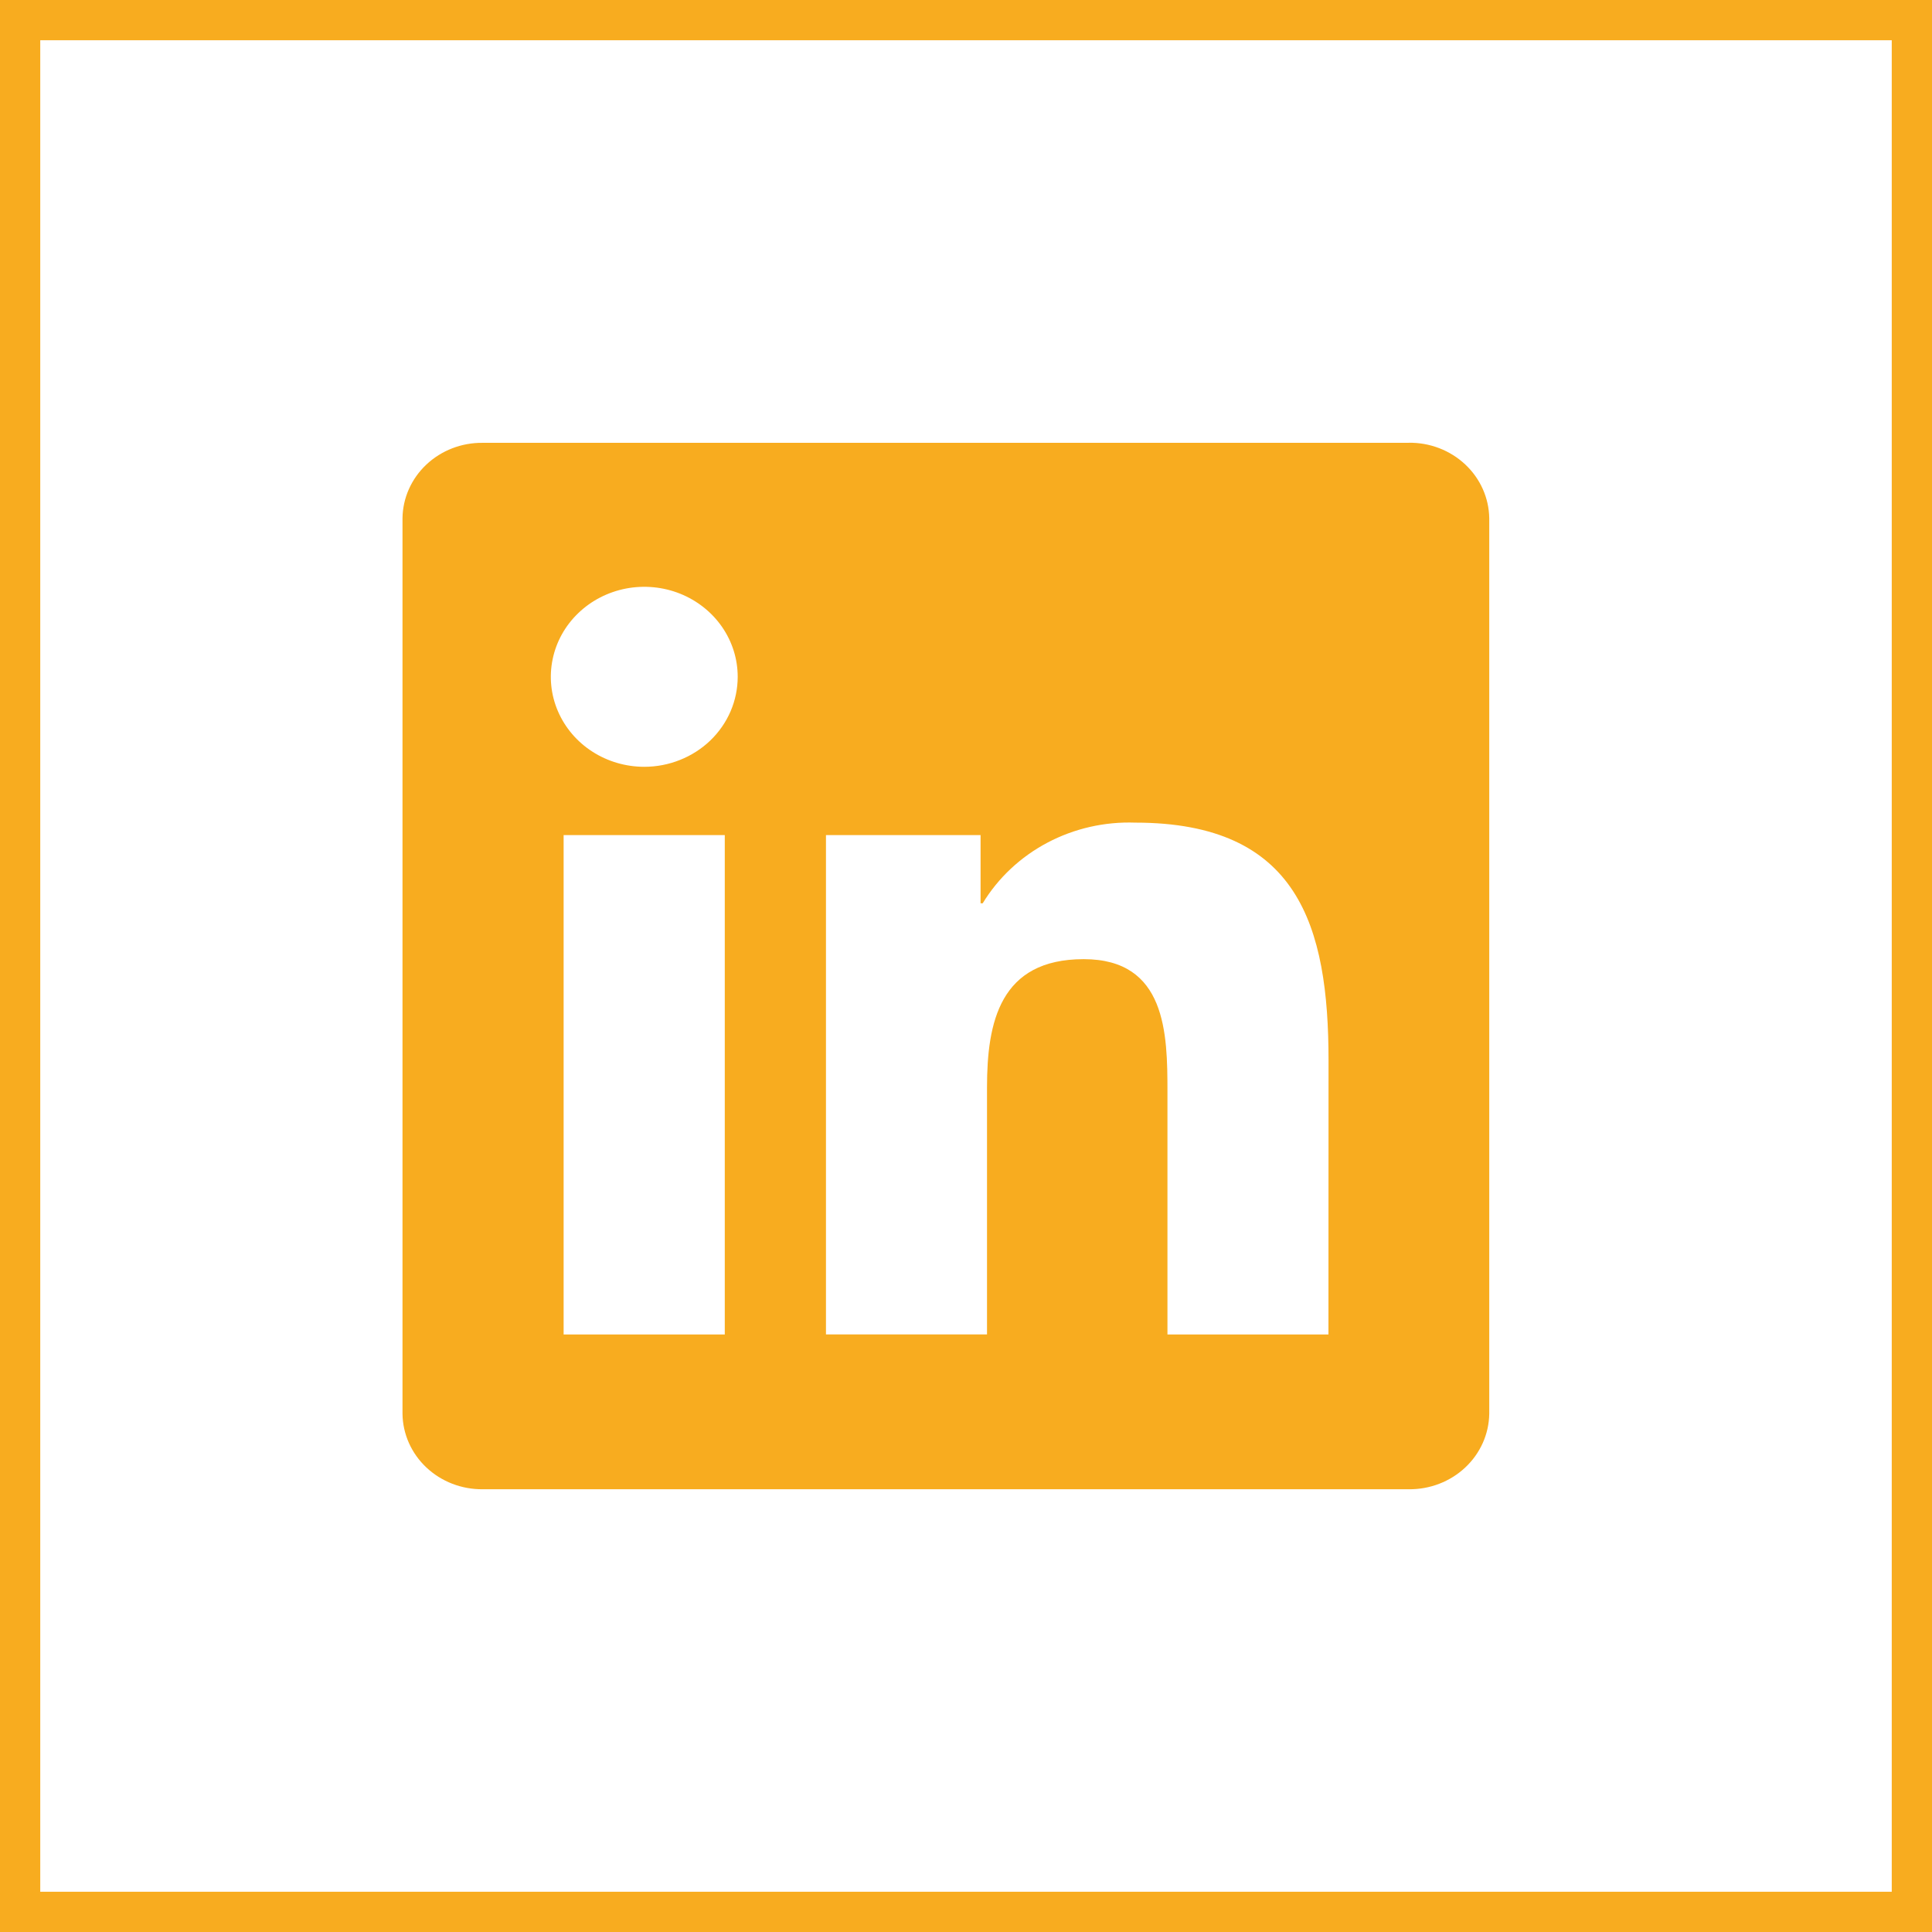
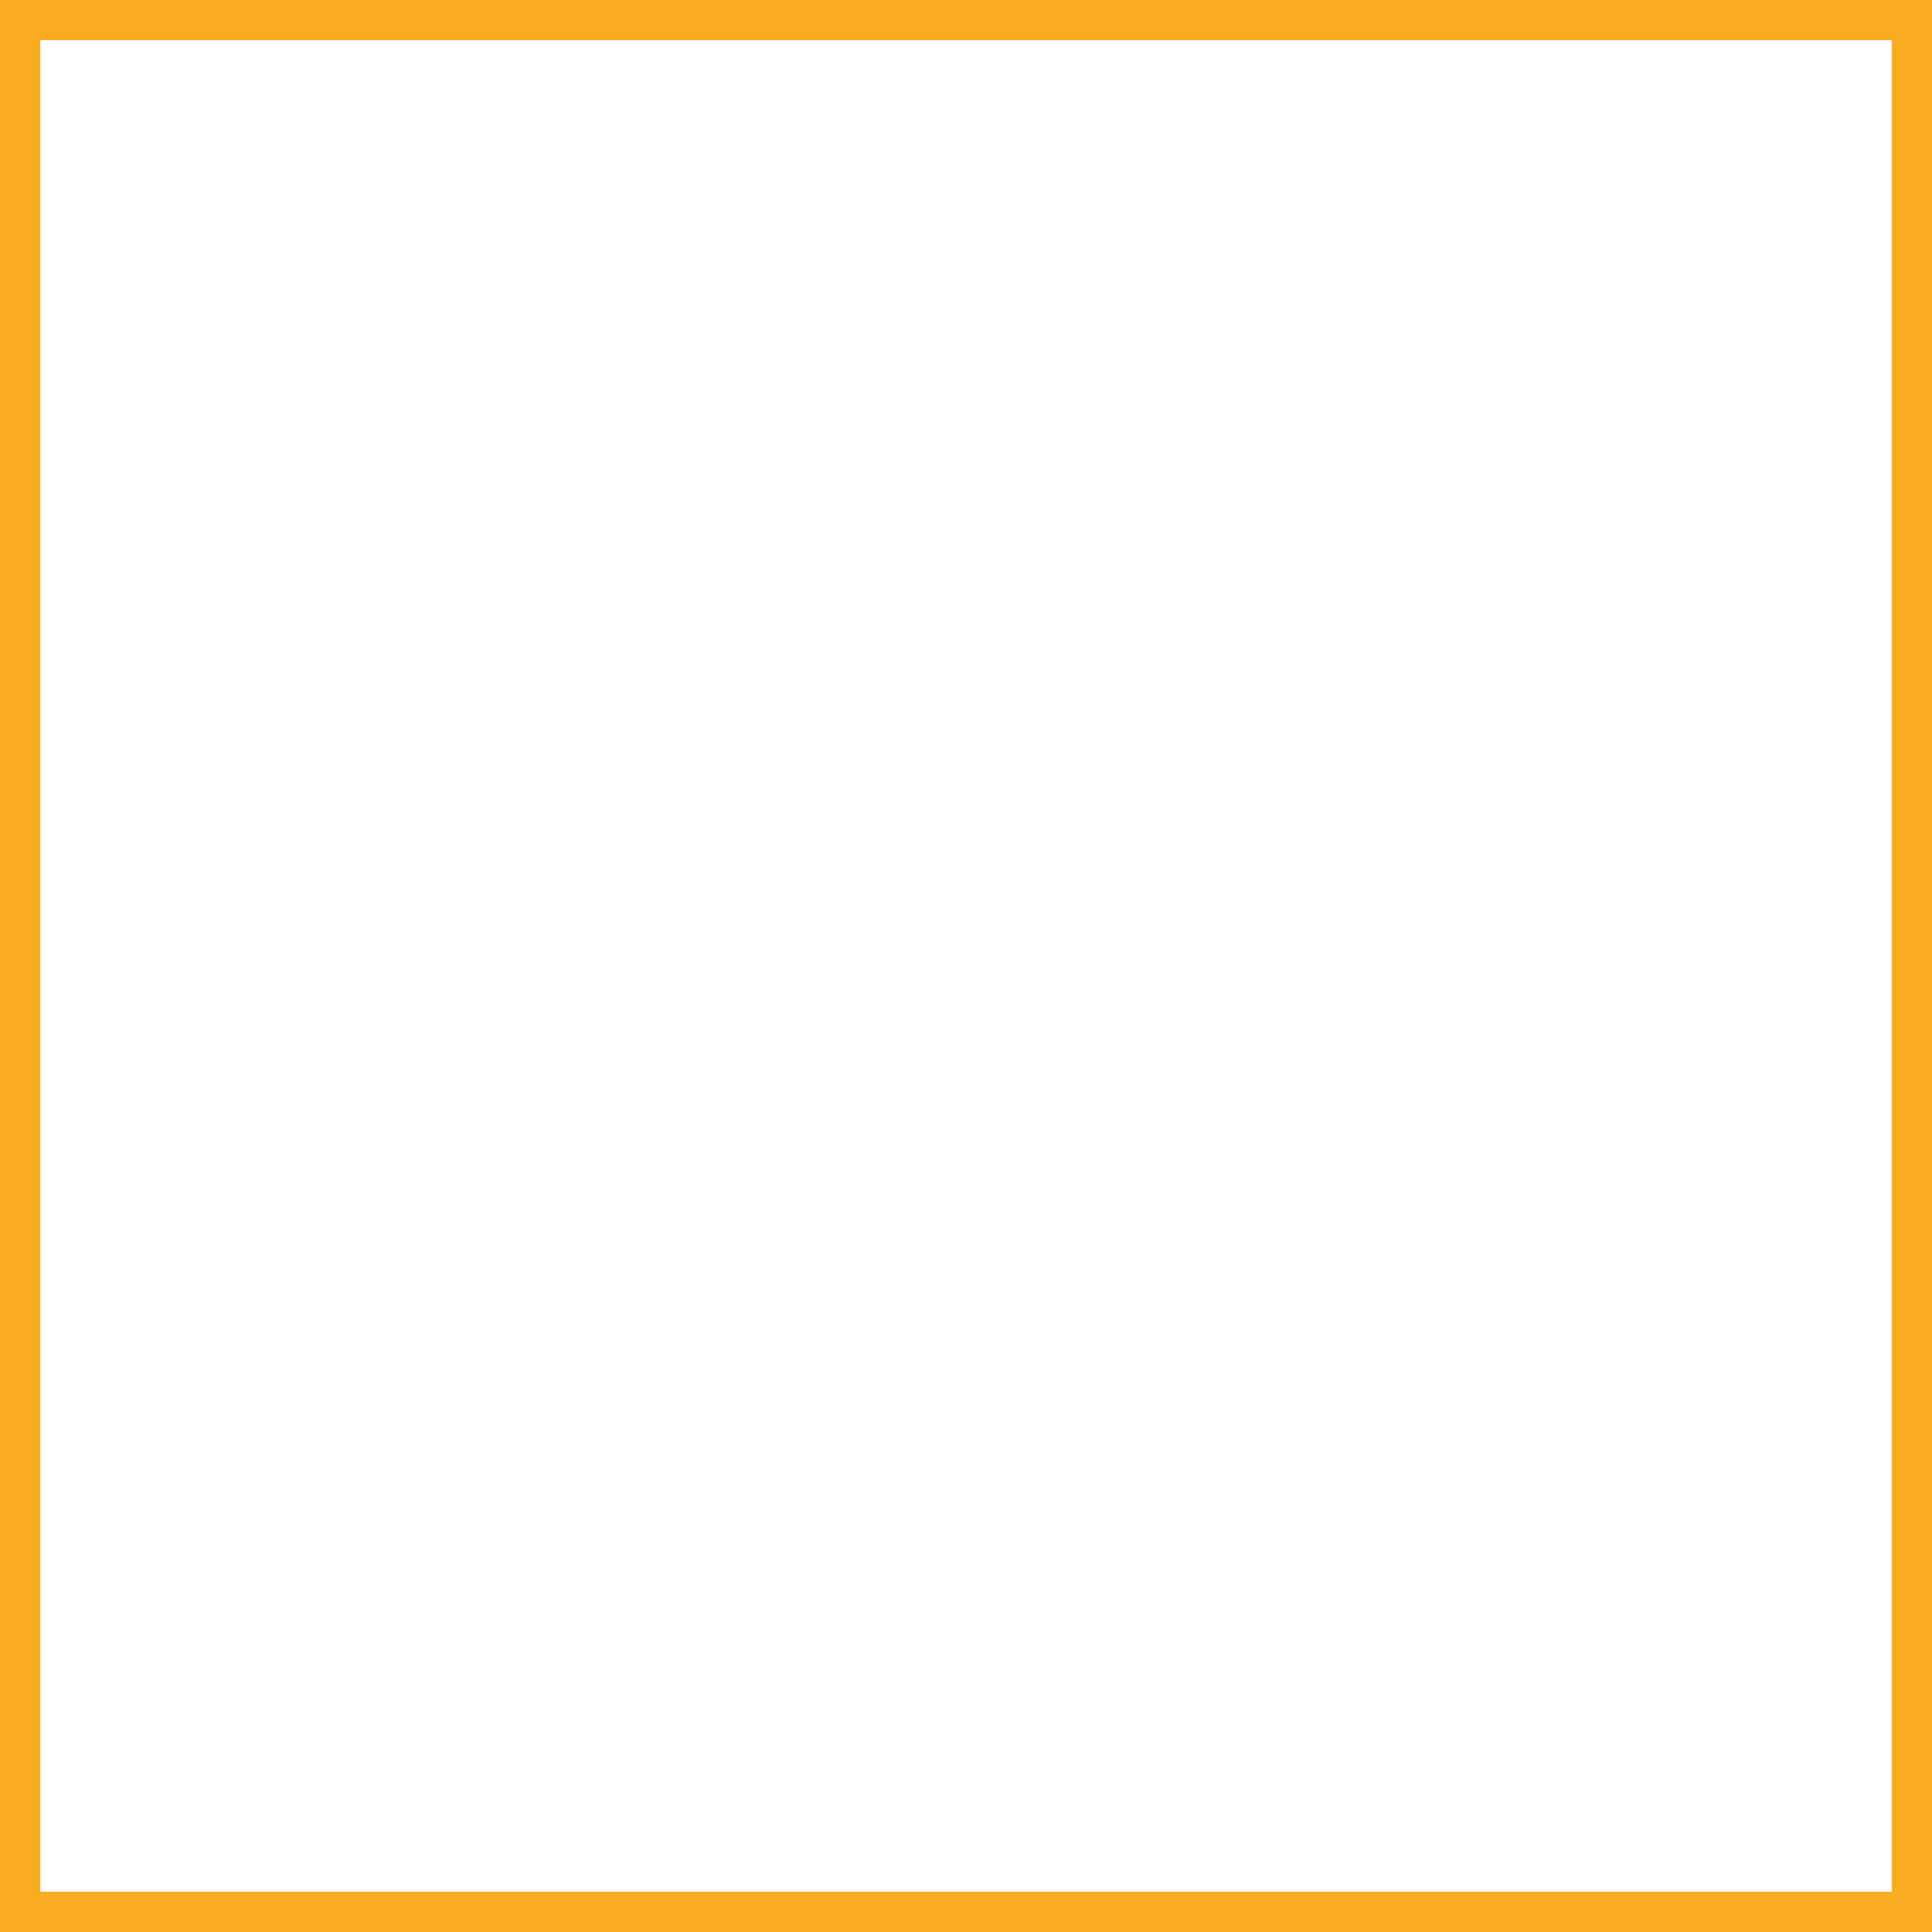
<svg xmlns="http://www.w3.org/2000/svg" width="48" height="48" viewBox="0 0 48 48" fill="none">
  <rect x="0.5" y="0.5" width="47" height="47" stroke="#F8AC1F" />
-   <path d="M33.005 33.154H29.005V27.12C29.005 25.682 28.978 23.83 26.924 23.83C24.84 23.83 24.522 25.397 24.522 27.016V33.153H20.521V20.747H24.362V22.442H24.415C24.8 21.809 25.355 21.289 26.022 20.936C26.69 20.583 27.444 20.411 28.205 20.438C32.259 20.438 33.007 23.006 33.007 26.348L33.005 33.154ZM16.007 19.051C15.548 19.051 15.099 18.92 14.717 18.674C14.335 18.429 14.038 18.079 13.862 17.671C13.686 17.262 13.64 16.813 13.73 16.379C13.819 15.946 14.04 15.547 14.365 15.235C14.689 14.922 15.103 14.709 15.553 14.622C16.004 14.536 16.471 14.58 16.895 14.749C17.319 14.919 17.682 15.205 17.937 15.573C18.192 15.94 18.328 16.372 18.328 16.815C18.328 17.108 18.268 17.399 18.152 17.67C18.035 17.942 17.864 18.188 17.649 18.396C17.433 18.603 17.177 18.768 16.895 18.88C16.614 18.993 16.312 19.051 16.007 19.051ZM18.007 33.154H14.003V20.747H18.007V33.154ZM35 11.002H11.992C11.47 10.996 10.967 11.19 10.593 11.542C10.22 11.893 10.006 12.373 10 12.876V35.124C10.006 35.627 10.219 36.107 10.593 36.459C10.967 36.811 11.47 37.005 11.992 37H35C35.523 37.006 36.028 36.812 36.403 36.46C36.778 36.109 36.993 35.628 37 35.124V12.874C36.992 12.37 36.778 11.89 36.403 11.539C36.028 11.187 35.523 10.993 35 11" fill="#F8AC1F" />
</svg>